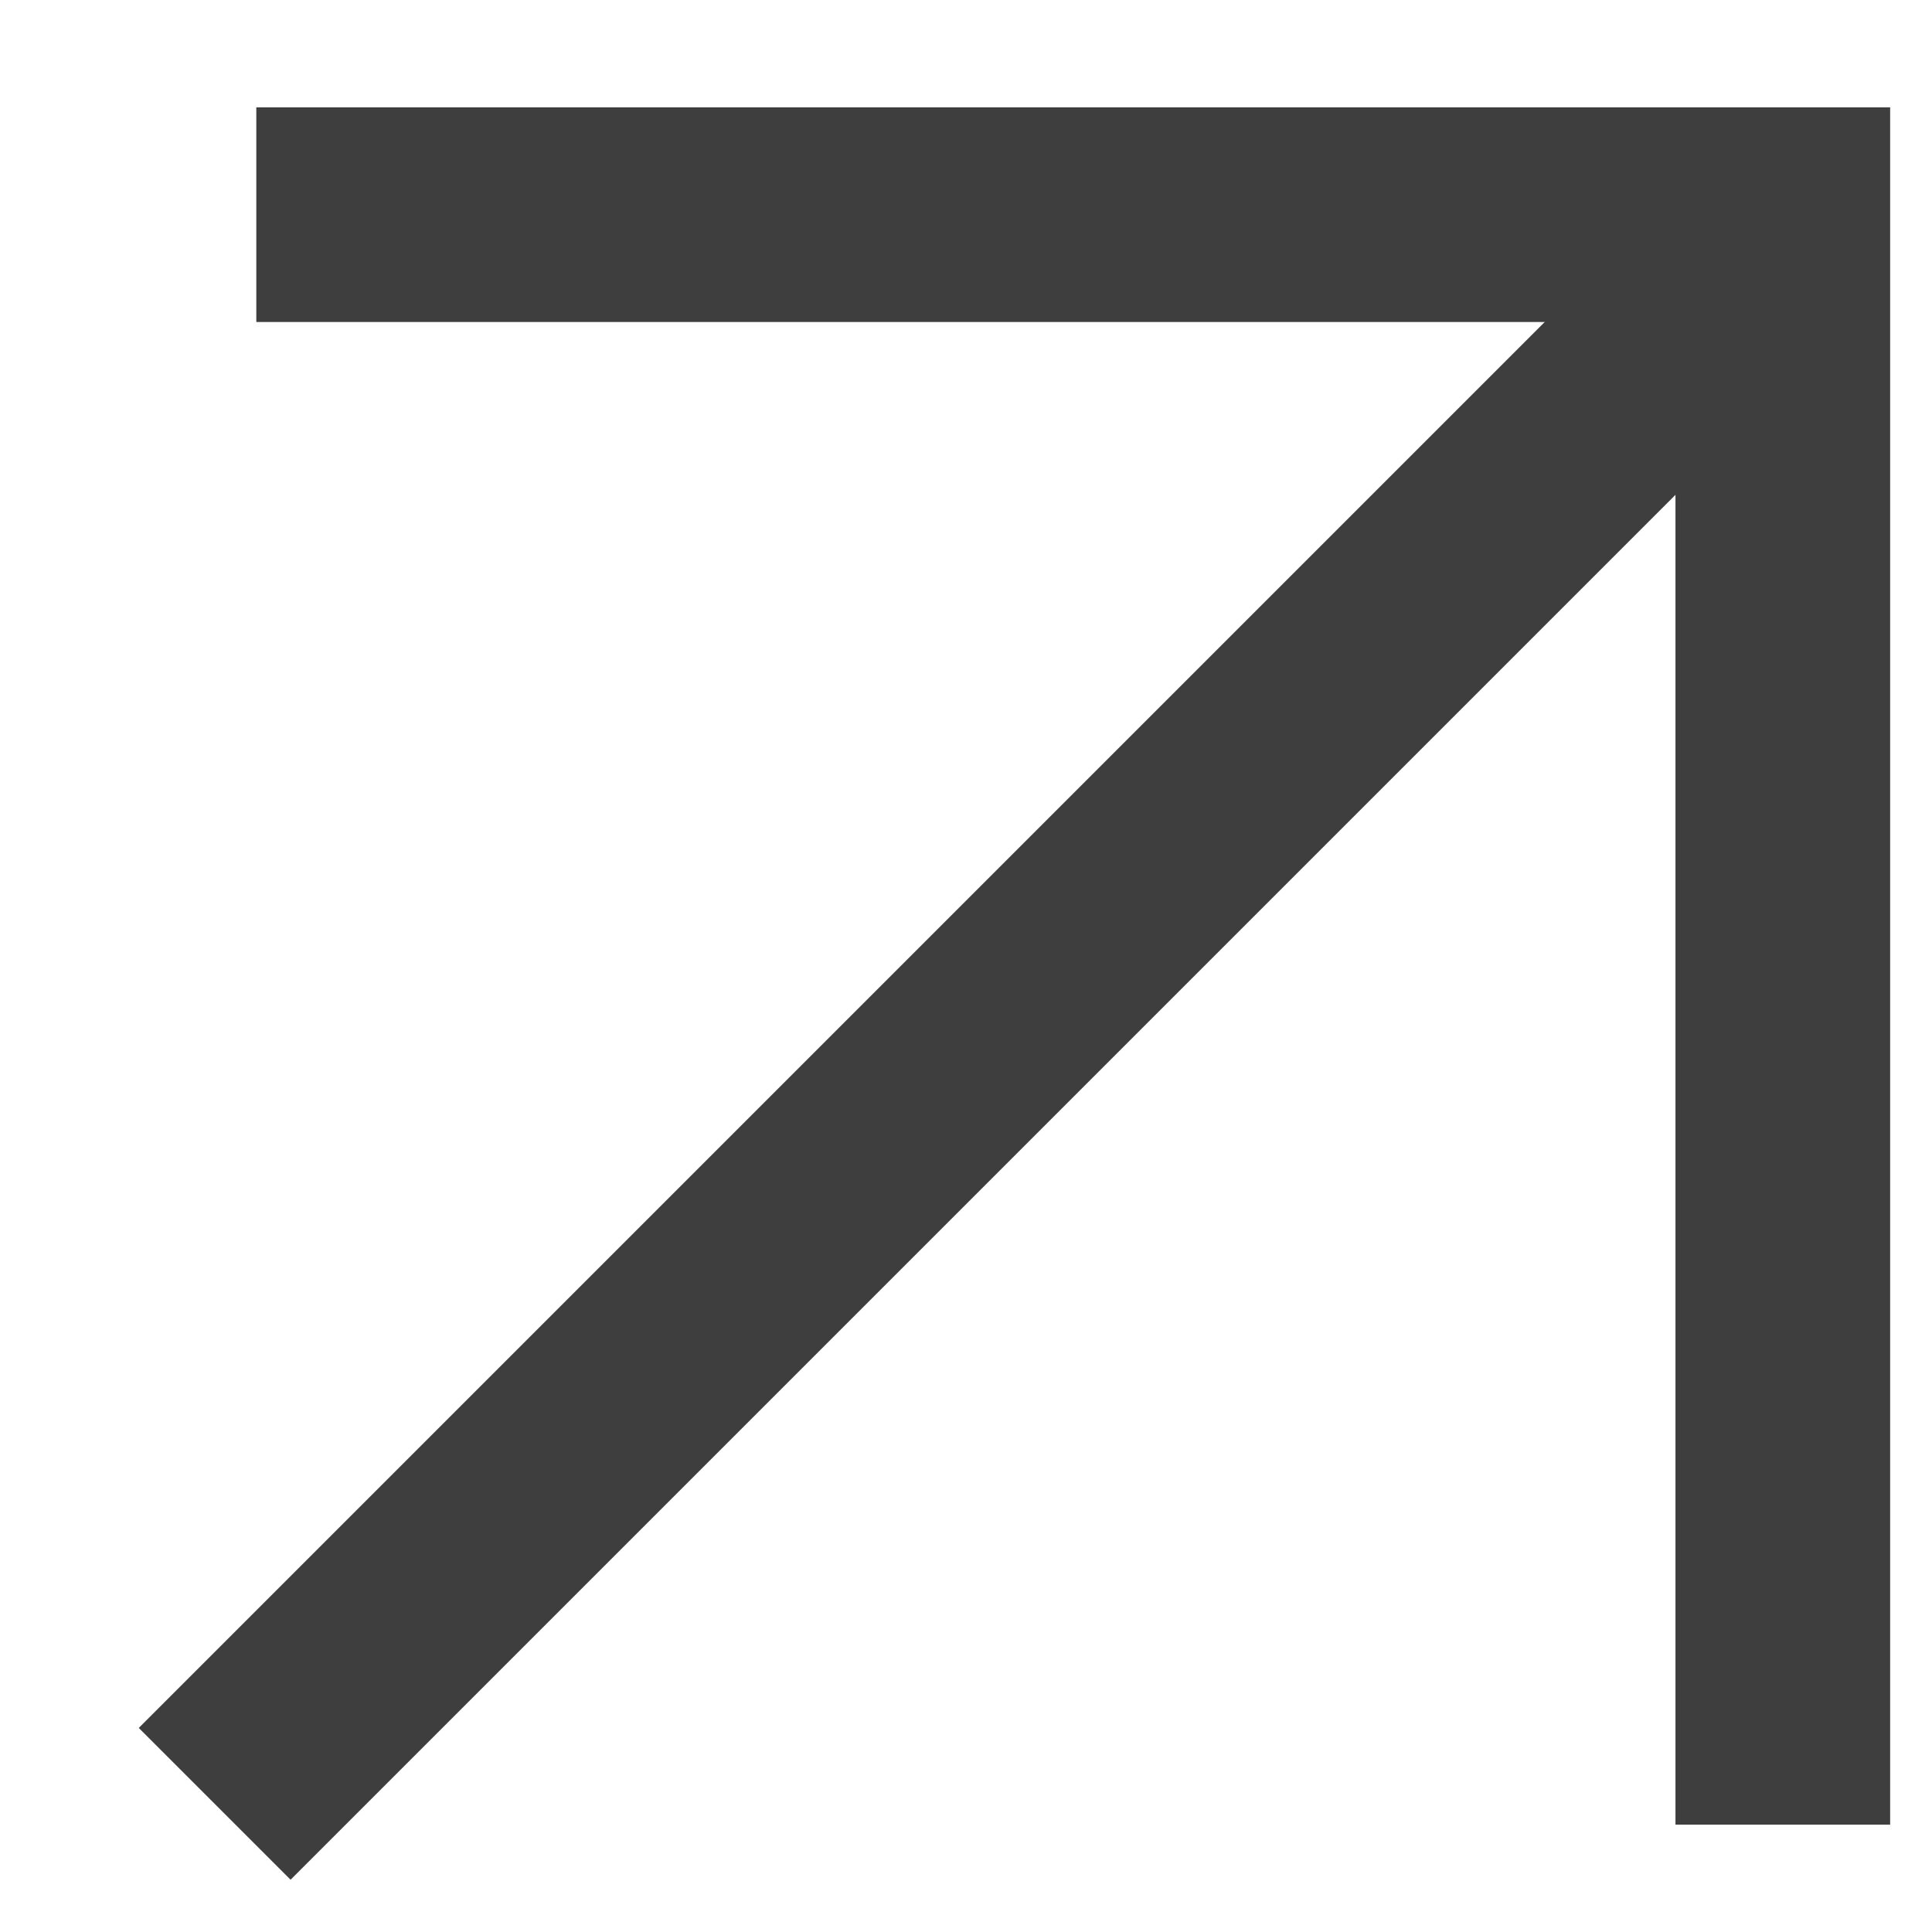
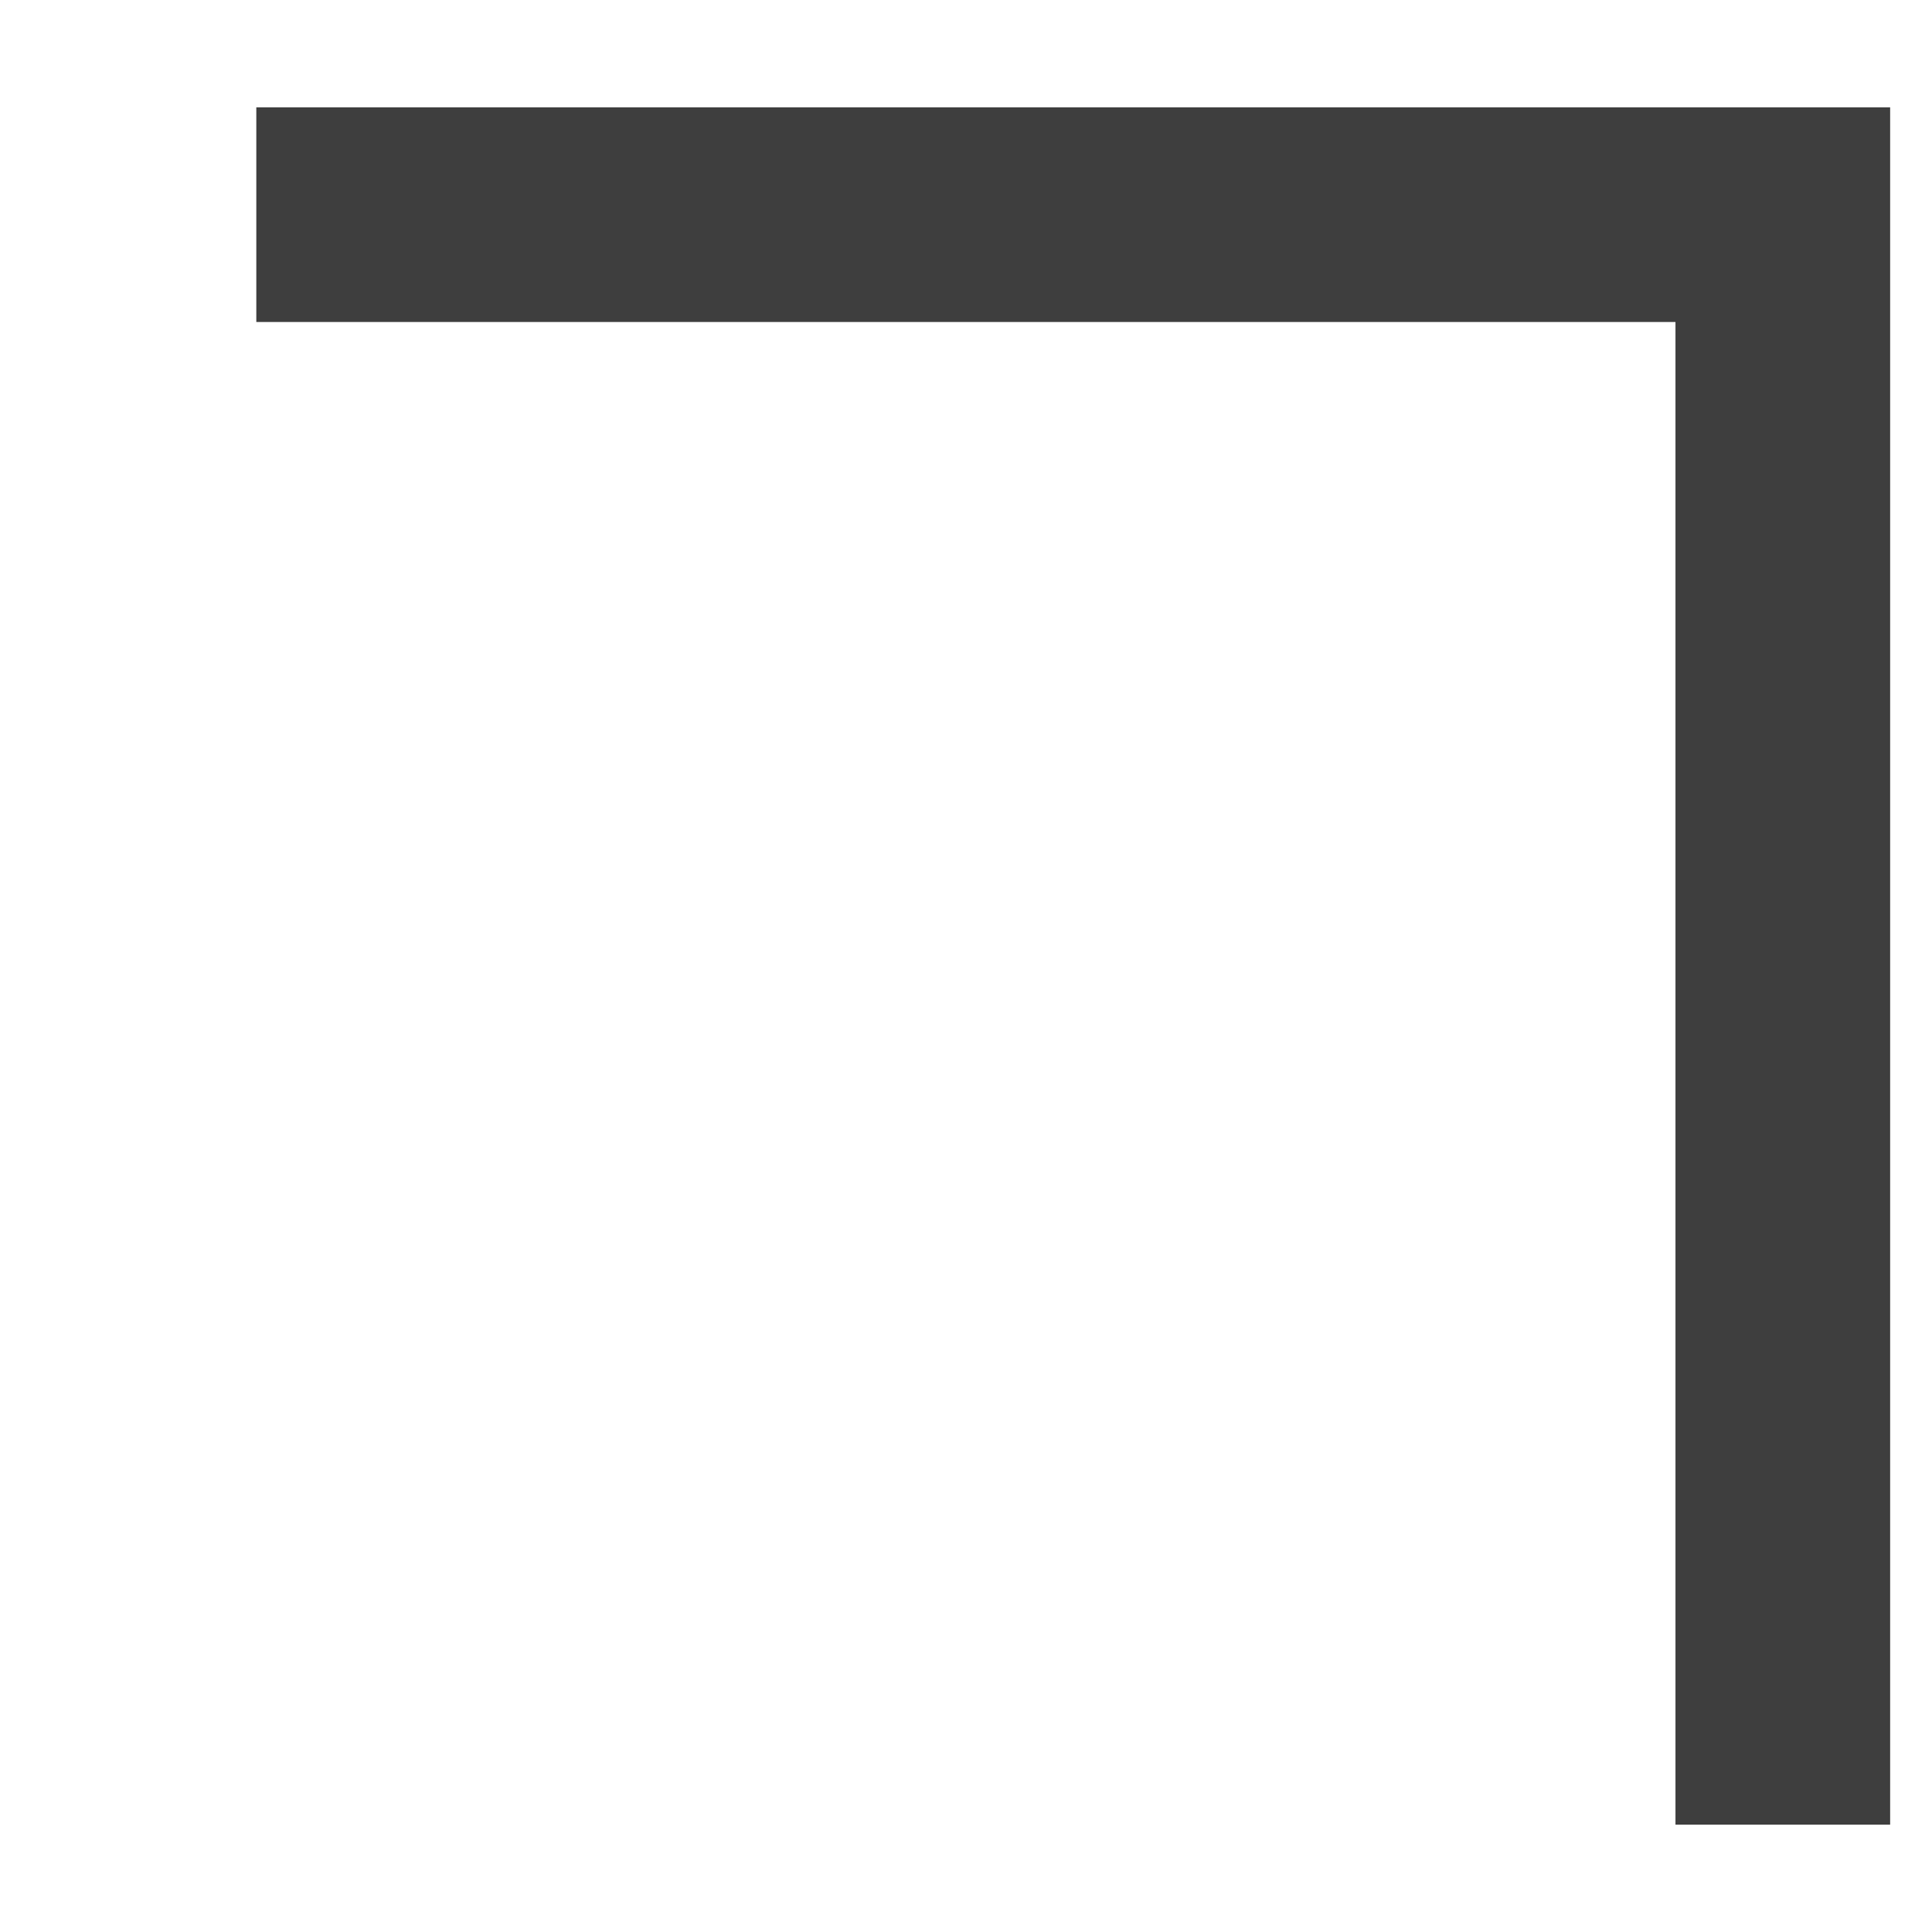
<svg xmlns="http://www.w3.org/2000/svg" width="9" height="9" viewBox="0 0 9 9" fill="none">
-   <path d="M1 8.403L8.305 1.098" stroke="#3E3E3E" />
  <path d="M1.194 1L8.305 1L8.305 8.5" stroke="#3E3E3E" />
</svg>